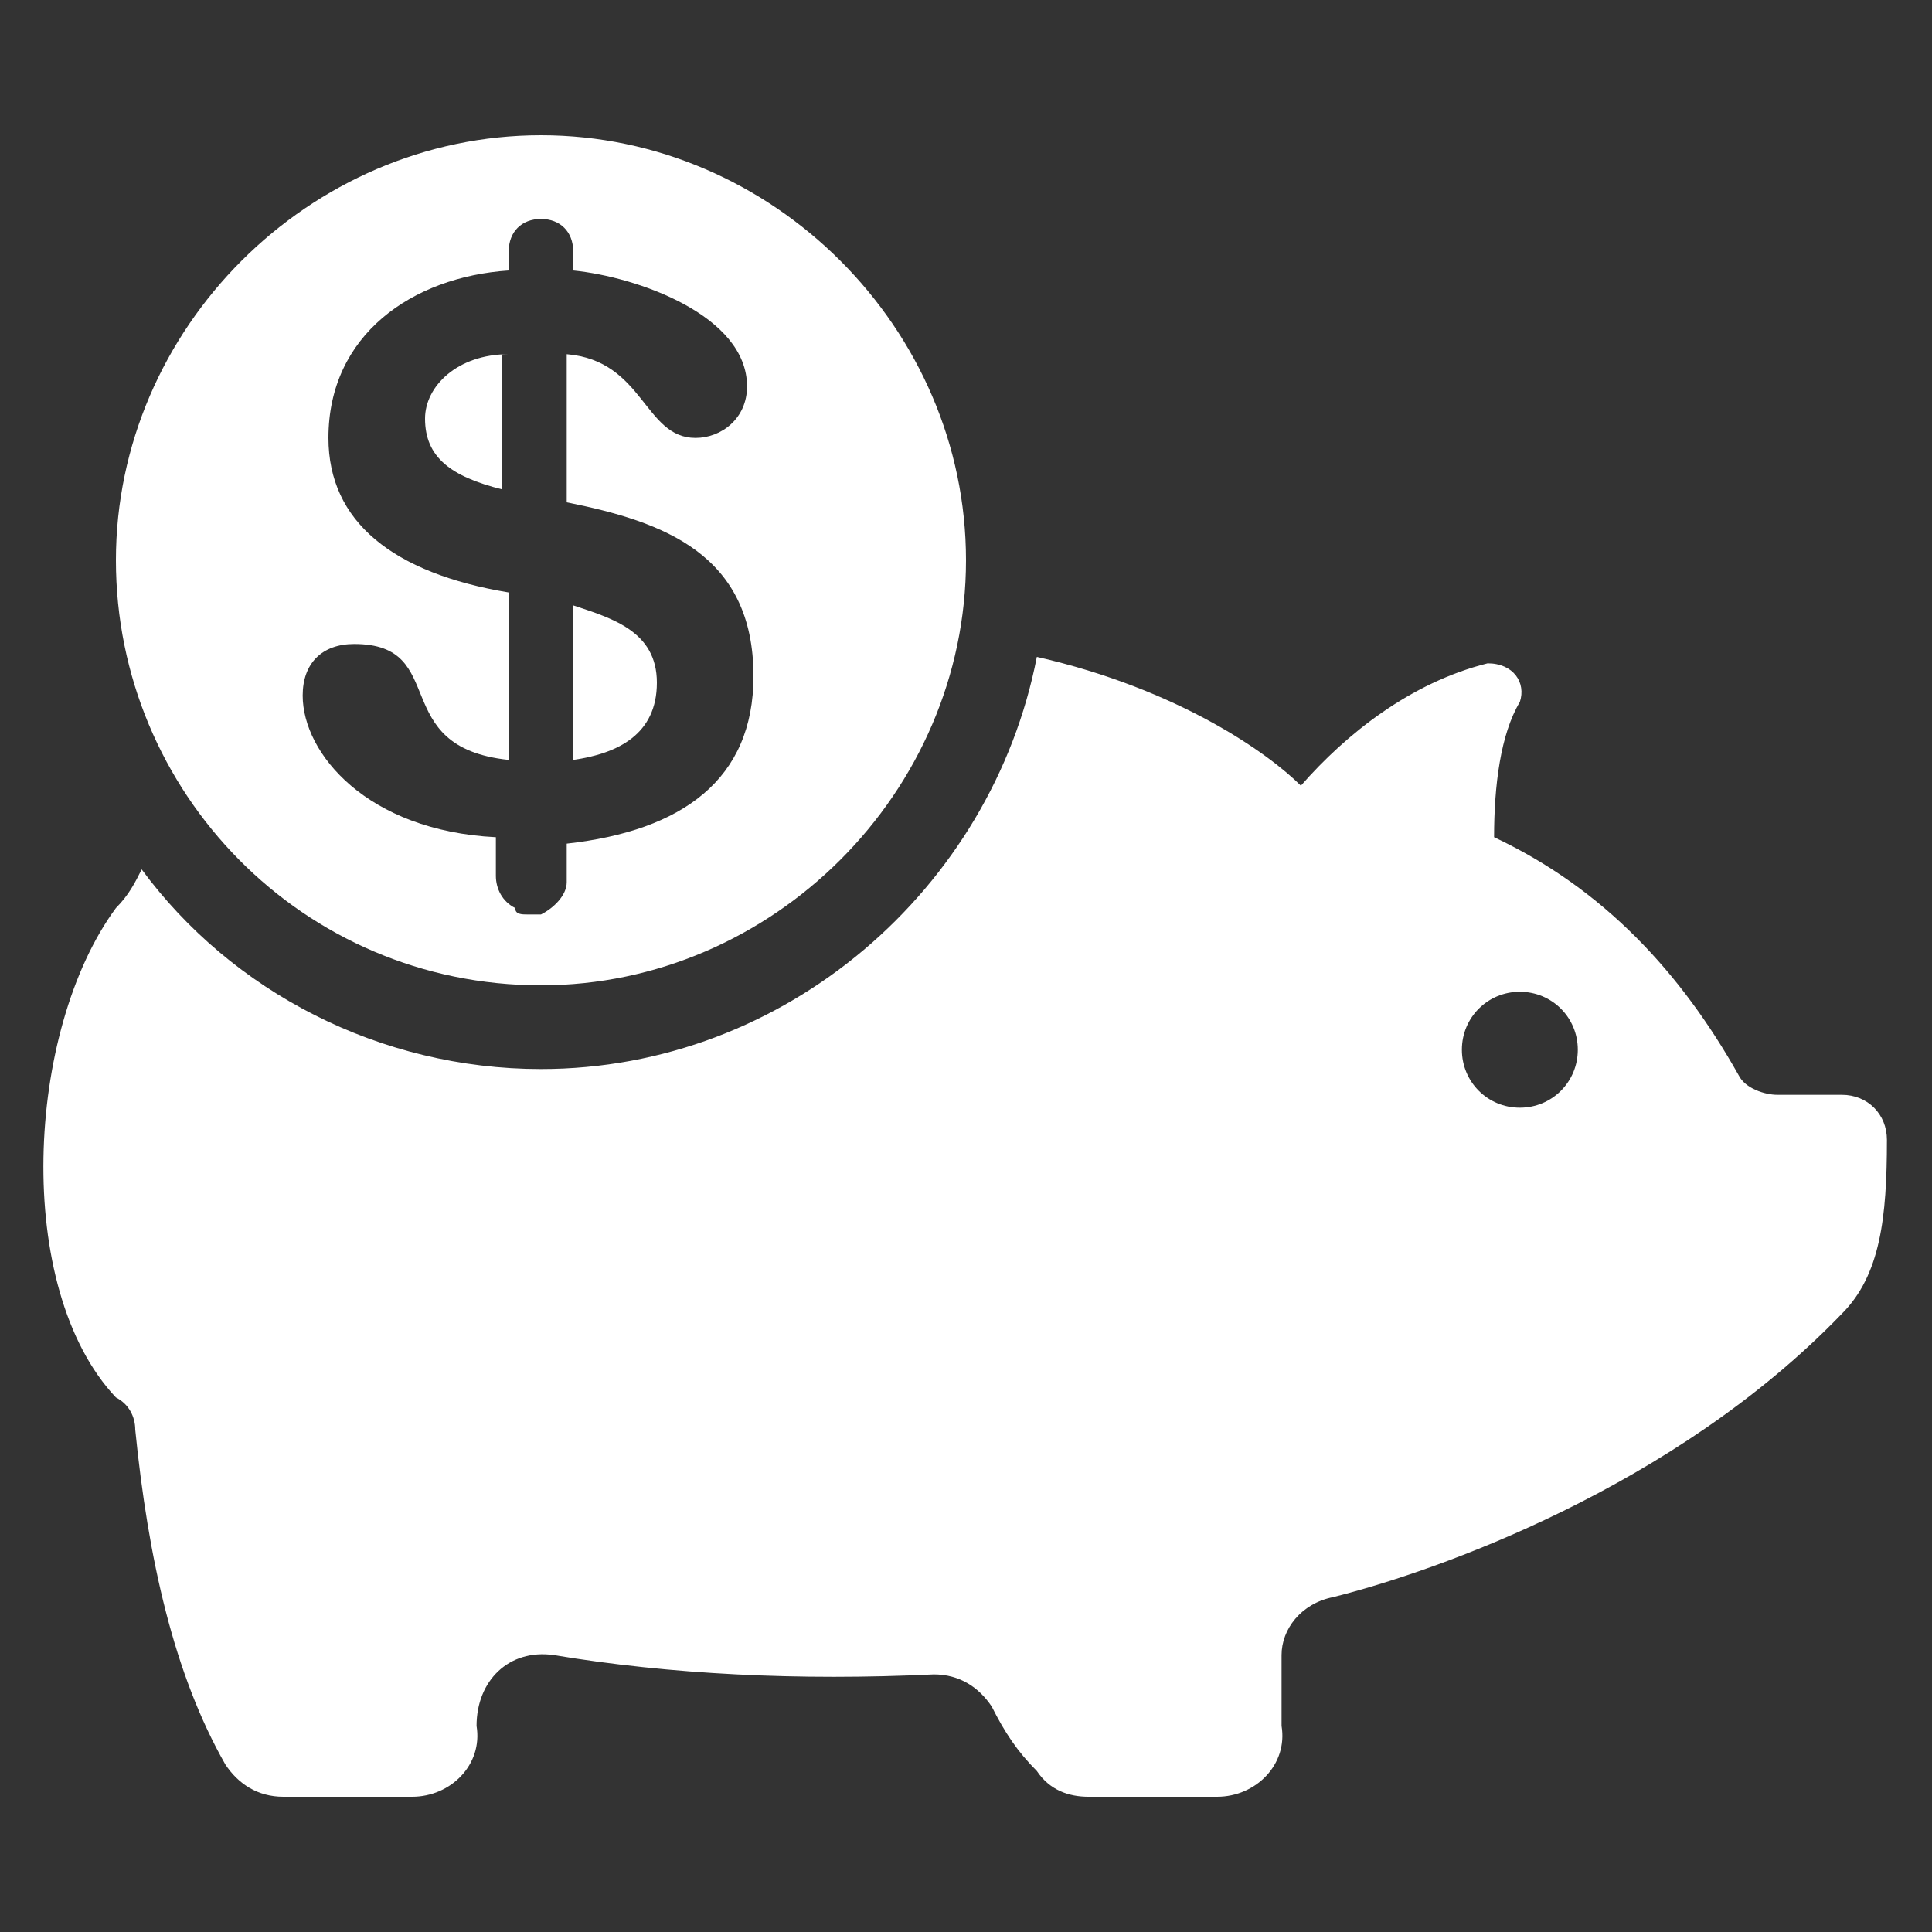
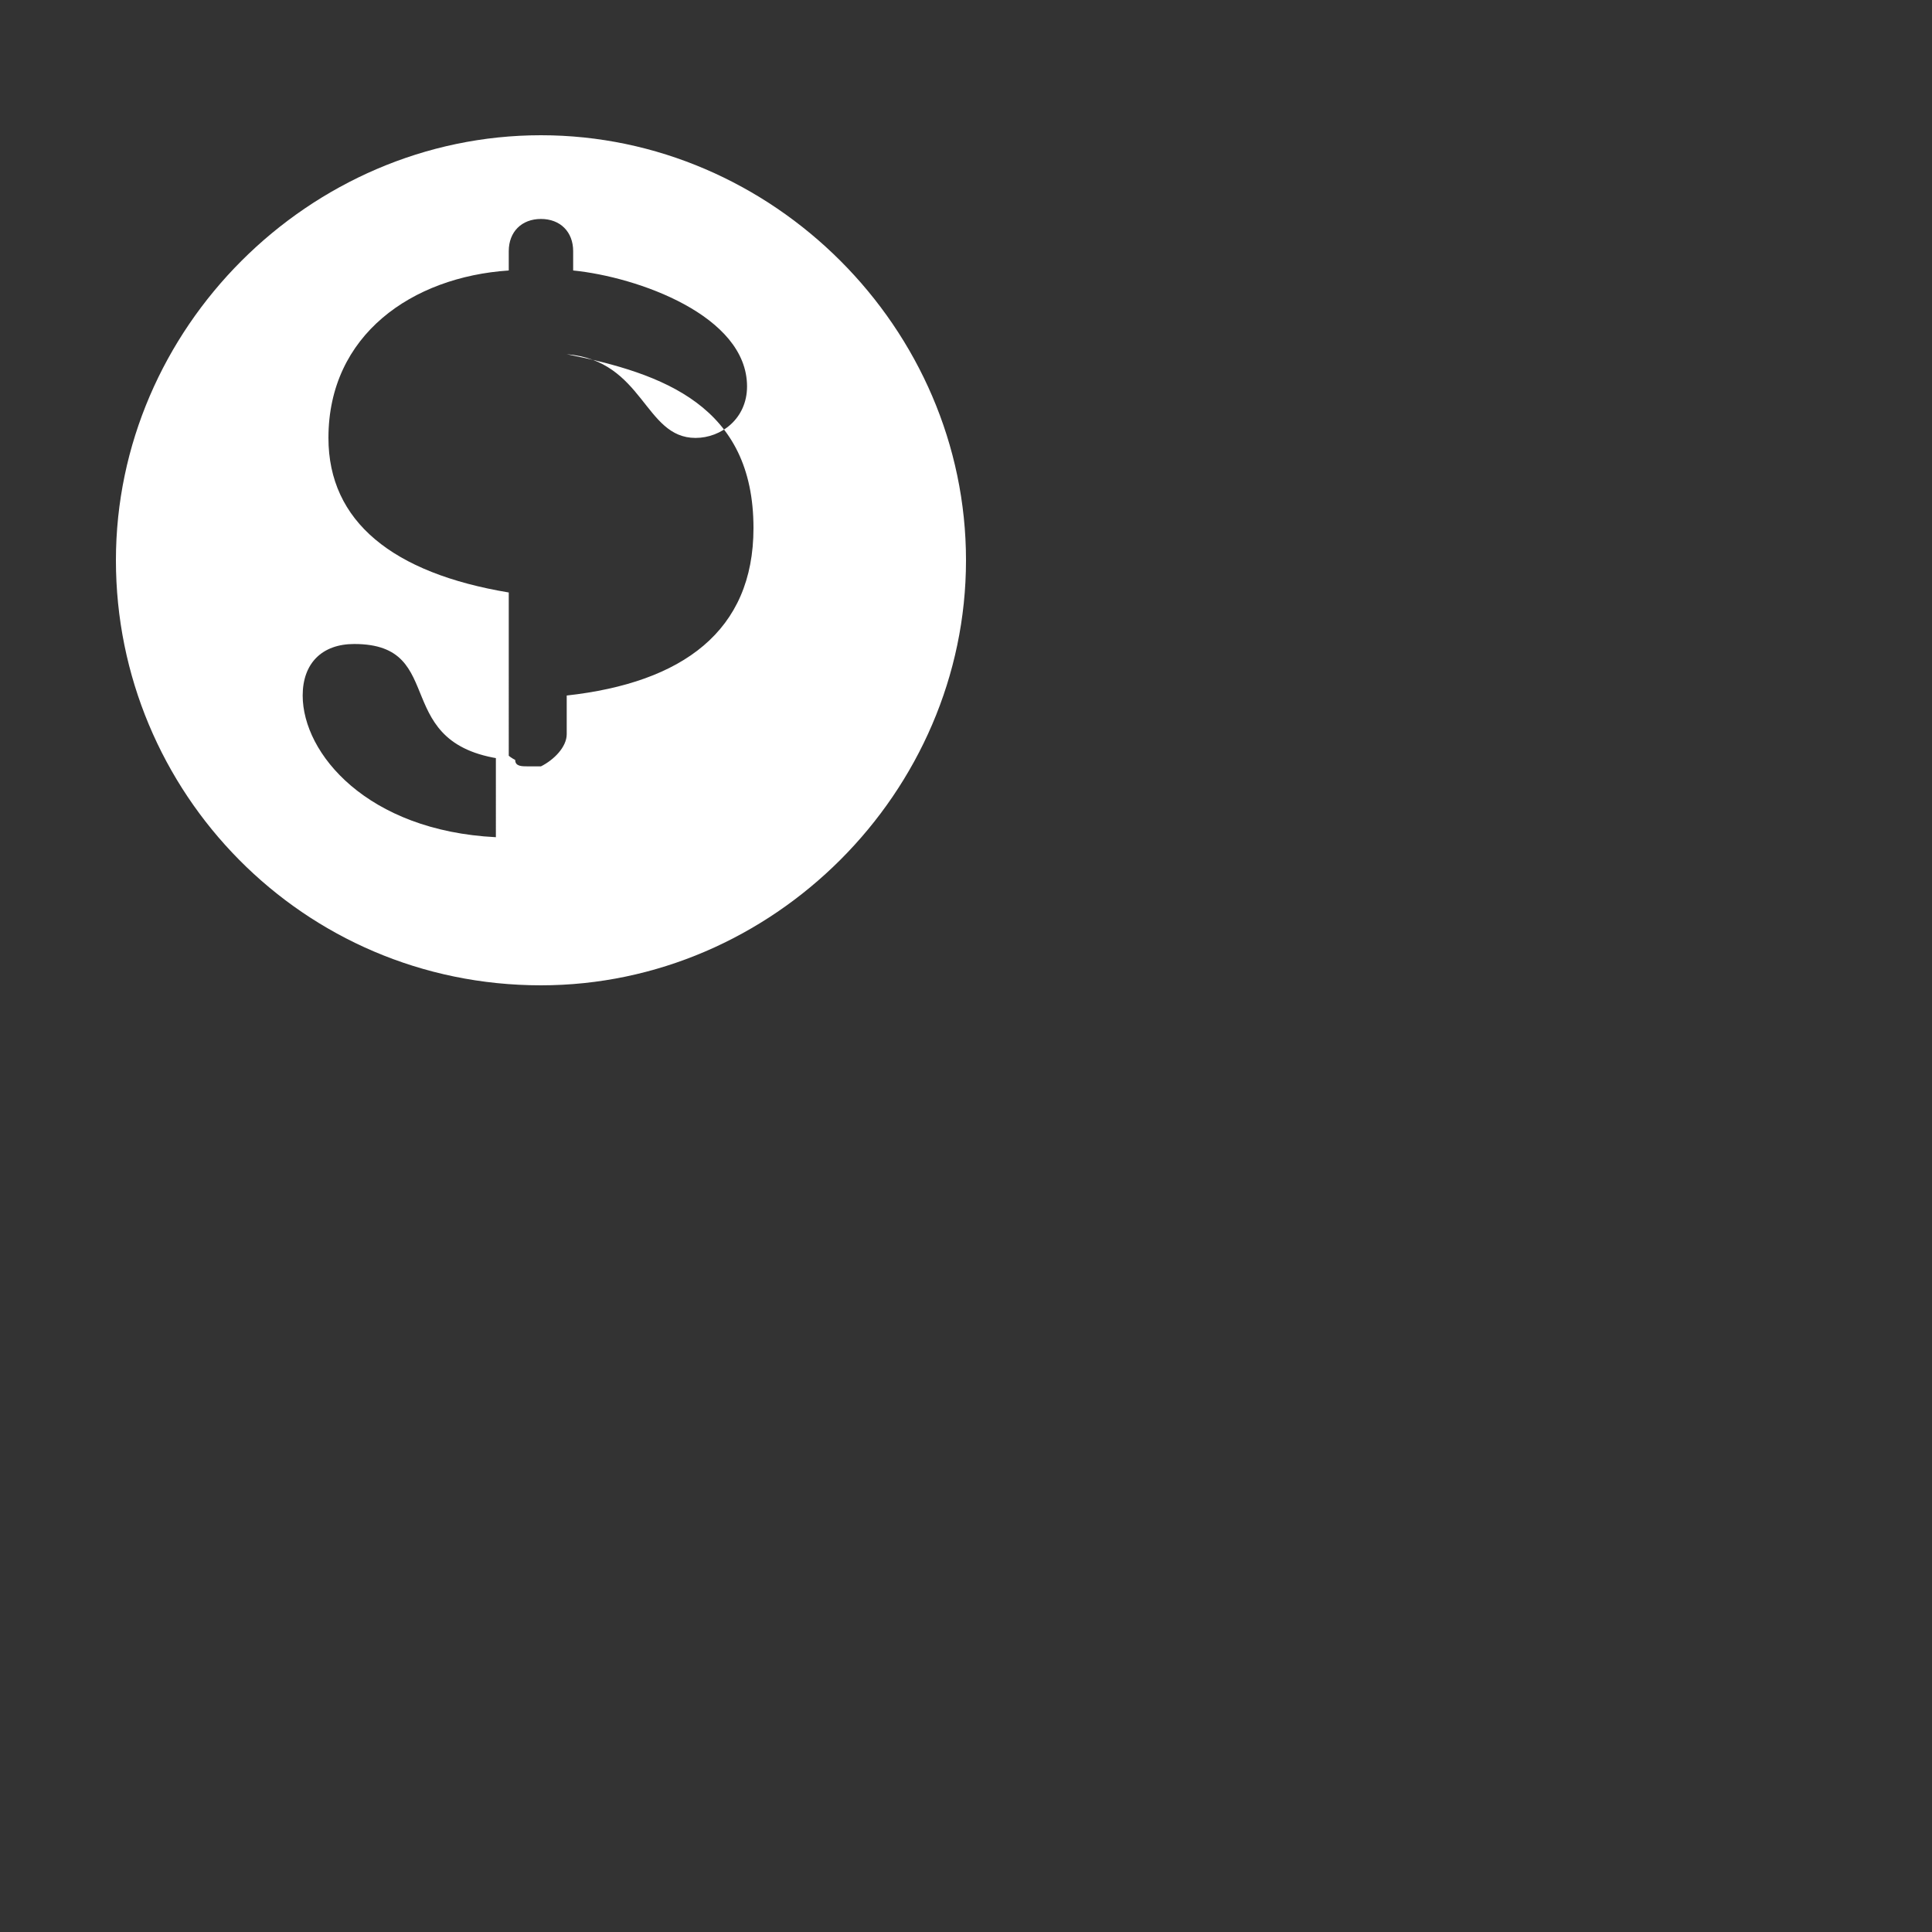
<svg xmlns="http://www.w3.org/2000/svg" viewBox="0 0 30 30">
  <rect x="0" y="0" width="30" height="30" fill="#333333" stroke="none" />
  <g fill="#ffffff">
-     <path d="M29.3 17.7c0-.4-.3-.7-.7-.7h-1c-.2 0-.5-.1-.6-.3-.9-1.6-2.1-2.9-3.8-3.7 0-.8.1-1.6.4-2.1.1-.3-.1-.6-.5-.6-1.2.3-2.2 1.1-2.9 1.9-.5-.5-1.9-1.5-4.1-2-.7 3.6-3.9 6.4-7.7 6.4-2.5 0-4.8-1.2-6.2-3.1-.1.2-.2.4-.4.6C.4 16 .2 20 1.8 21.7c.2.1.3.3.3.5.2 2 .6 3.8 1.4 5.2.2.3.5.5.9.5h2c.6 0 1.1-.5 1-1.1 0-.7.5-1.2 1.2-1.1 1.8.3 3.8.4 5.9.3.4 0 .7.2.9.5.2.4.4.7.7 1 .2.3.5.4.8.4h2c.6 0 1.1-.5 1-1.1v-1.1c0-.4.3-.8.8-.9 1.6-.4 5.3-1.7 7.9-4.4.6-.6.7-1.5.7-2.7zm-5.7-.5c-.5 0-.9-.4-.9-.9s.4-.9.9-.9.9.4.9.9-.4.9-.9.9zM10.2 10.6c0-.8-.7-1-1.3-1.2v2.4c.7-.1 1.3-.4 1.3-1.2zM7.9 5.5c-.8 0-1.3.5-1.3 1 0 .6.4.9 1.2 1.1V5.5z" />
-     <path d="M8.4 15.3c3.6 0 6.6-3 6.6-6.6s-3-6.6-6.6-6.6c-3.6 0-6.6 3-6.6 6.6s2.9 6.6 6.6 6.6zM5.1 6.8c0-1.6 1.3-2.5 2.8-2.6v-.3c0-.3.2-.5.5-.5s.5.2.5.5v.3c1 .1 2.7.7 2.7 1.8 0 .5-.4.8-.8.8-.8 0-.8-1.2-2-1.3v2.3c1.5.3 2.9.8 2.9 2.7 0 1.6-1.1 2.4-2.9 2.6v.6c0 .2-.2.4-.4.5h-.2c-.1 0-.2 0-.2-.1-.2-.1-.3-.3-.3-.5V13c-2-.1-3-1.3-3-2.2 0-.5.3-.8.8-.8 1.5 0 .5 1.6 2.4 1.8V9.2c-1.8-.3-2.8-1.1-2.8-2.4z" />
+     <path d="M8.4 15.3c3.6 0 6.6-3 6.6-6.6s-3-6.6-6.6-6.6c-3.6 0-6.6 3-6.6 6.6s2.9 6.6 6.6 6.6zM5.1 6.8c0-1.6 1.3-2.5 2.8-2.6v-.3c0-.3.2-.5.5-.5s.5.2.5.5v.3c1 .1 2.7.7 2.7 1.8 0 .5-.4.8-.8.8-.8 0-.8-1.2-2-1.3c1.5.3 2.9.8 2.9 2.7 0 1.6-1.1 2.4-2.9 2.6v.6c0 .2-.2.4-.4.5h-.2c-.1 0-.2 0-.2-.1-.2-.1-.3-.3-.3-.5V13c-2-.1-3-1.3-3-2.2 0-.5.3-.8.8-.8 1.5 0 .5 1.6 2.4 1.8V9.2c-1.8-.3-2.8-1.1-2.8-2.4z" />
  </g>
</svg>